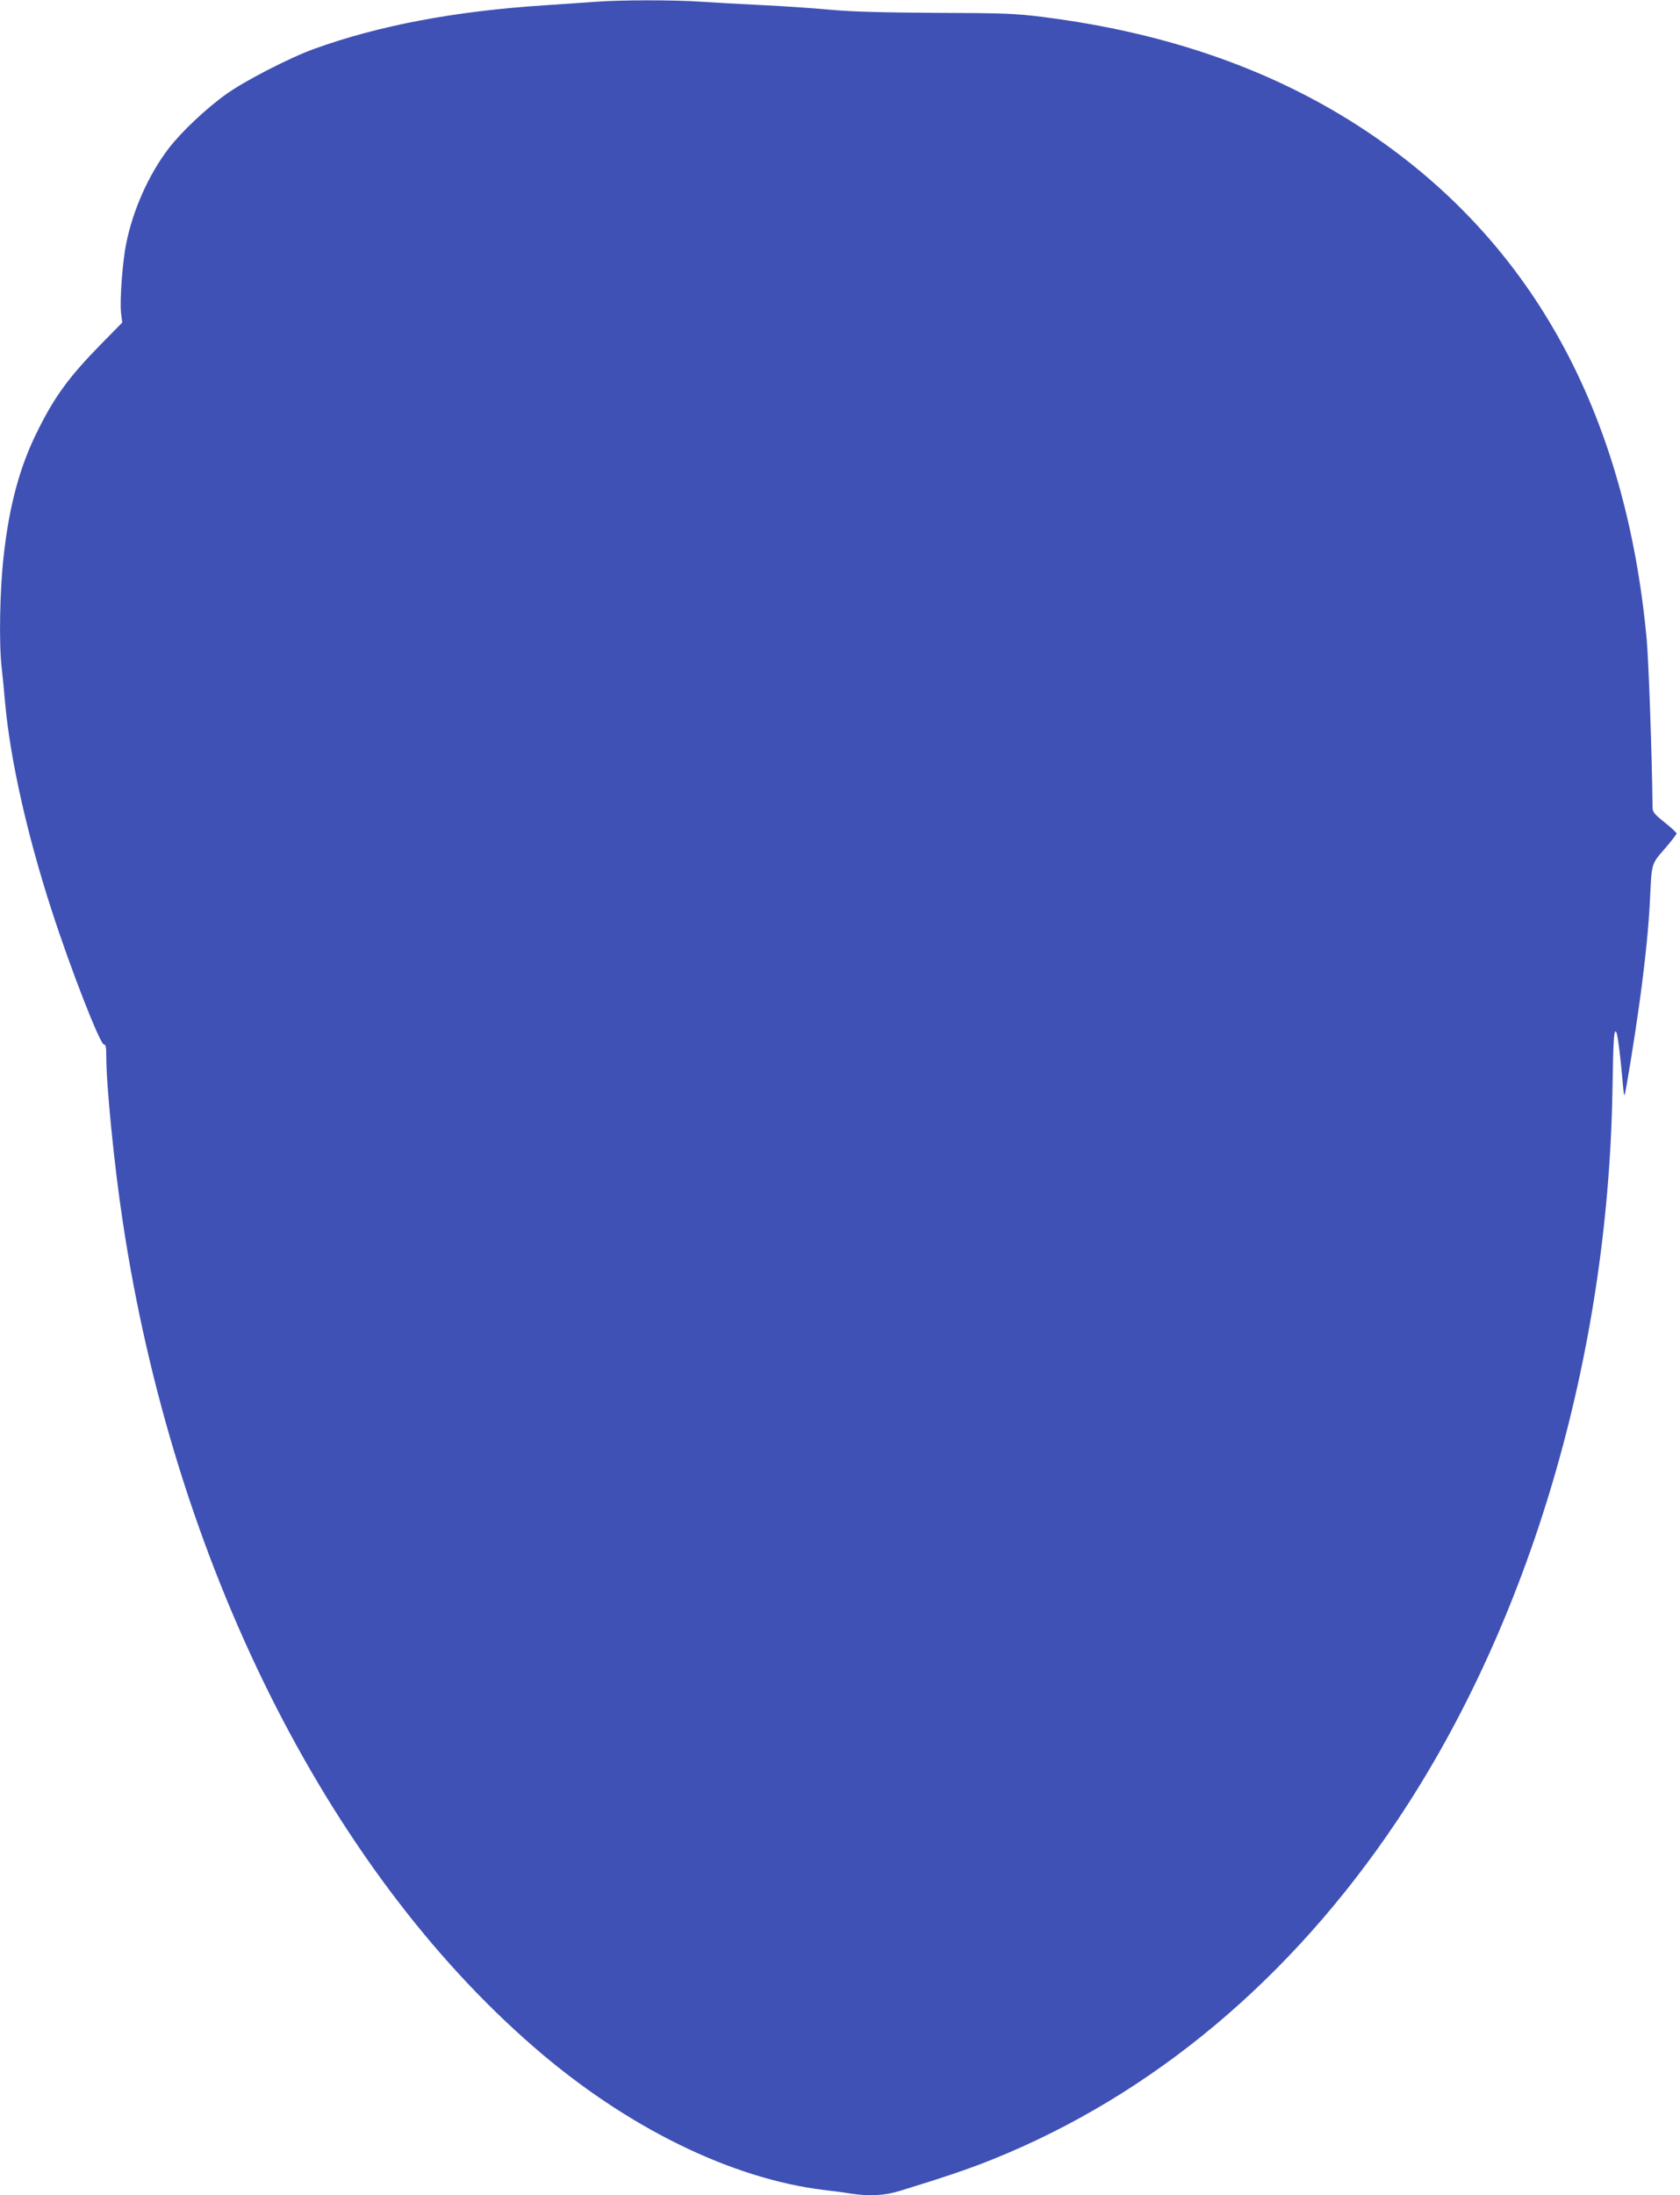
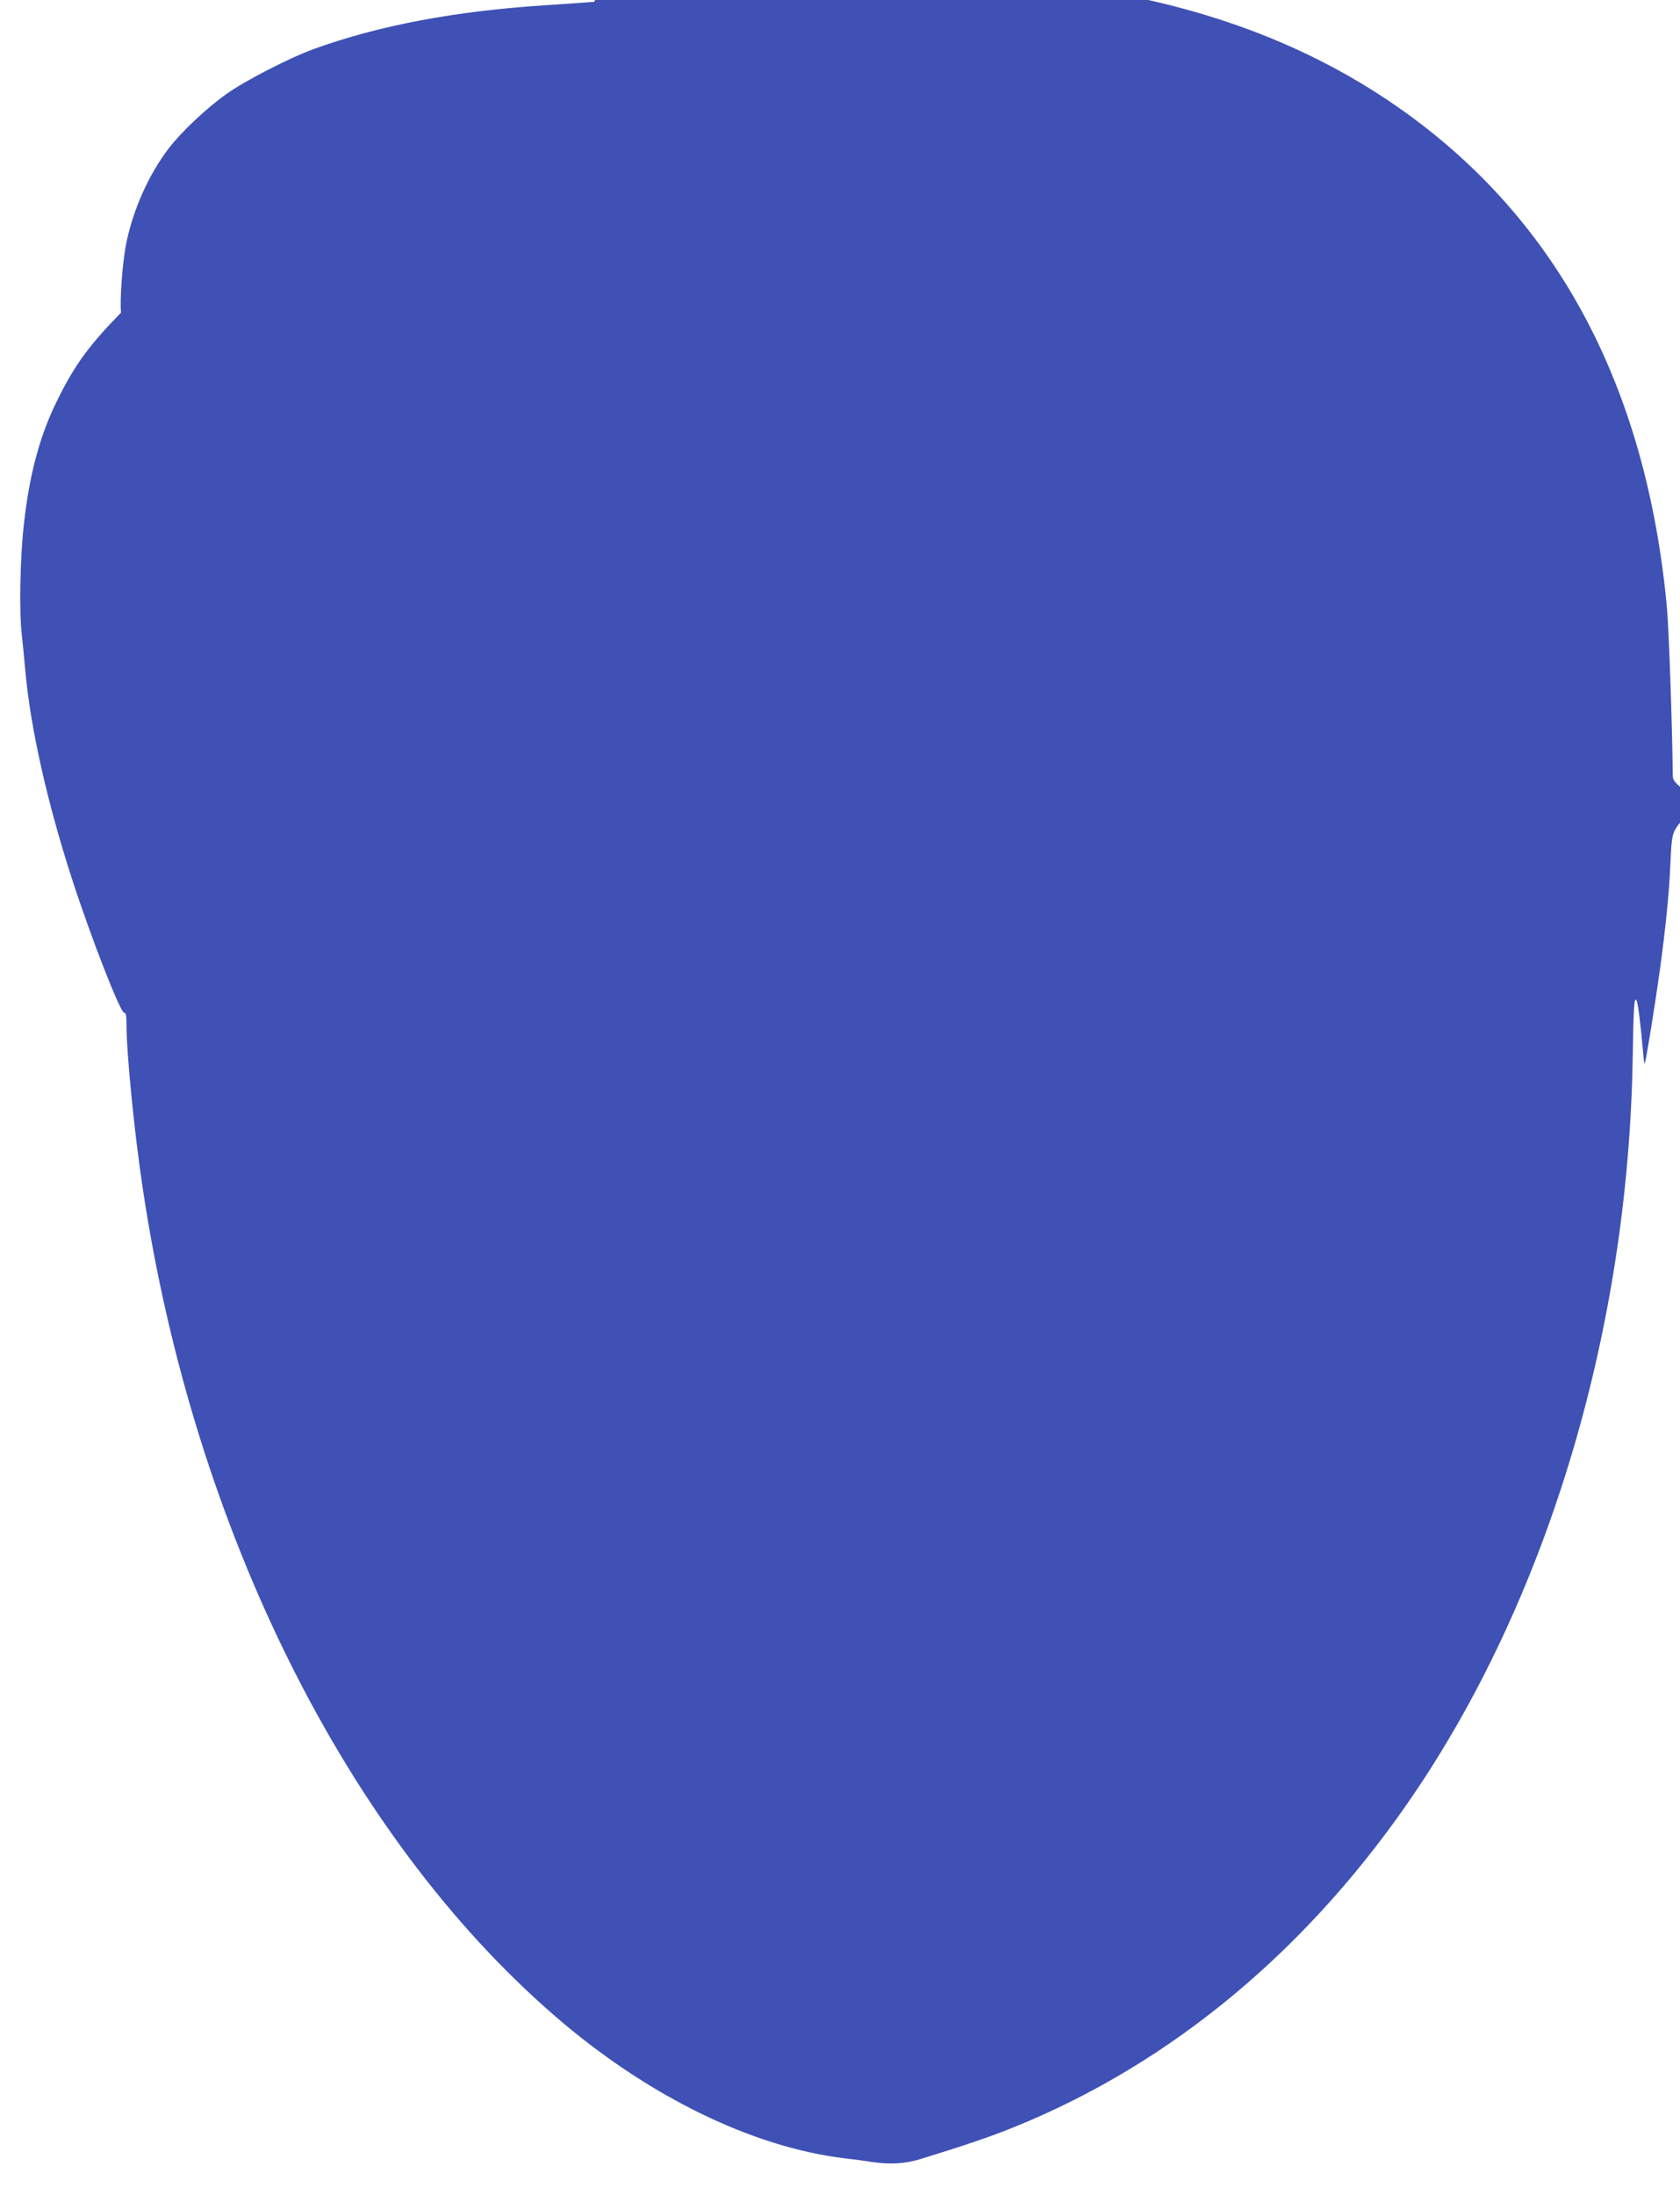
<svg xmlns="http://www.w3.org/2000/svg" version="1.0" width="980pt" height="1280pt" viewBox="0 0 980 1280" preserveAspectRatio="xMidYMid meet">
  <g transform="translate(0,1280) scale(0.1,-0.1)" fill="#3f51b5" stroke="none">
-     <path d="M3465 12789 c-55 -4 -179 -12 -275 -19 -536 -34 -982 -119 -1360 -256 -143 -52 -403 -186 -509 -262 -117 -83 -261 -219 -336 -316 -117 -153 -209 -358 -249 -557 -21 -102 -38 -330 -30 -402 l7 -58 -125 -127 c-184 -188 -268 -302 -366 -499 -106 -210 -168 -438 -201 -738 -22 -196 -28 -510 -11 -650 5 -44 14 -136 20 -205 30 -330 128 -767 272 -1210 111 -343 282 -780 304 -780 11 0 14 -17 14 -73 0 -164 46 -631 95 -953 297 -1984 1188 -3773 2405 -4825 536 -464 1148 -764 1690 -829 52 -6 122 -15 156 -21 107 -16 196 -11 286 17 270 83 409 131 538 183 932 375 1741 1052 2359 1974 775 1157 1231 2700 1257 4262 5 307 9 362 23 335 8 -15 24 -144 37 -293 3 -43 8 -76 10 -74 6 5 60 339 88 542 33 240 54 446 61 602 10 211 7 203 86 294 38 44 69 84 69 89 0 5 -31 34 -70 65 -60 48 -70 60 -70 88 -4 322 -23 860 -35 987 -120 1271 -630 2236 -1523 2878 -554 399 -1220 646 -2007 744 -148 19 -228 22 -615 23 -314 2 -495 7 -615 18 -93 9 -271 21 -395 27 -124 6 -286 15 -361 20 -154 11 -476 11 -624 -1z" />
+     <path d="M3465 12789 c-55 -4 -179 -12 -275 -19 -536 -34 -982 -119 -1360 -256 -143 -52 -403 -186 -509 -262 -117 -83 -261 -219 -336 -316 -117 -153 -209 -358 -249 -557 -21 -102 -38 -330 -30 -402 c-184 -188 -268 -302 -366 -499 -106 -210 -168 -438 -201 -738 -22 -196 -28 -510 -11 -650 5 -44 14 -136 20 -205 30 -330 128 -767 272 -1210 111 -343 282 -780 304 -780 11 0 14 -17 14 -73 0 -164 46 -631 95 -953 297 -1984 1188 -3773 2405 -4825 536 -464 1148 -764 1690 -829 52 -6 122 -15 156 -21 107 -16 196 -11 286 17 270 83 409 131 538 183 932 375 1741 1052 2359 1974 775 1157 1231 2700 1257 4262 5 307 9 362 23 335 8 -15 24 -144 37 -293 3 -43 8 -76 10 -74 6 5 60 339 88 542 33 240 54 446 61 602 10 211 7 203 86 294 38 44 69 84 69 89 0 5 -31 34 -70 65 -60 48 -70 60 -70 88 -4 322 -23 860 -35 987 -120 1271 -630 2236 -1523 2878 -554 399 -1220 646 -2007 744 -148 19 -228 22 -615 23 -314 2 -495 7 -615 18 -93 9 -271 21 -395 27 -124 6 -286 15 -361 20 -154 11 -476 11 -624 -1z" />
  </g>
</svg>